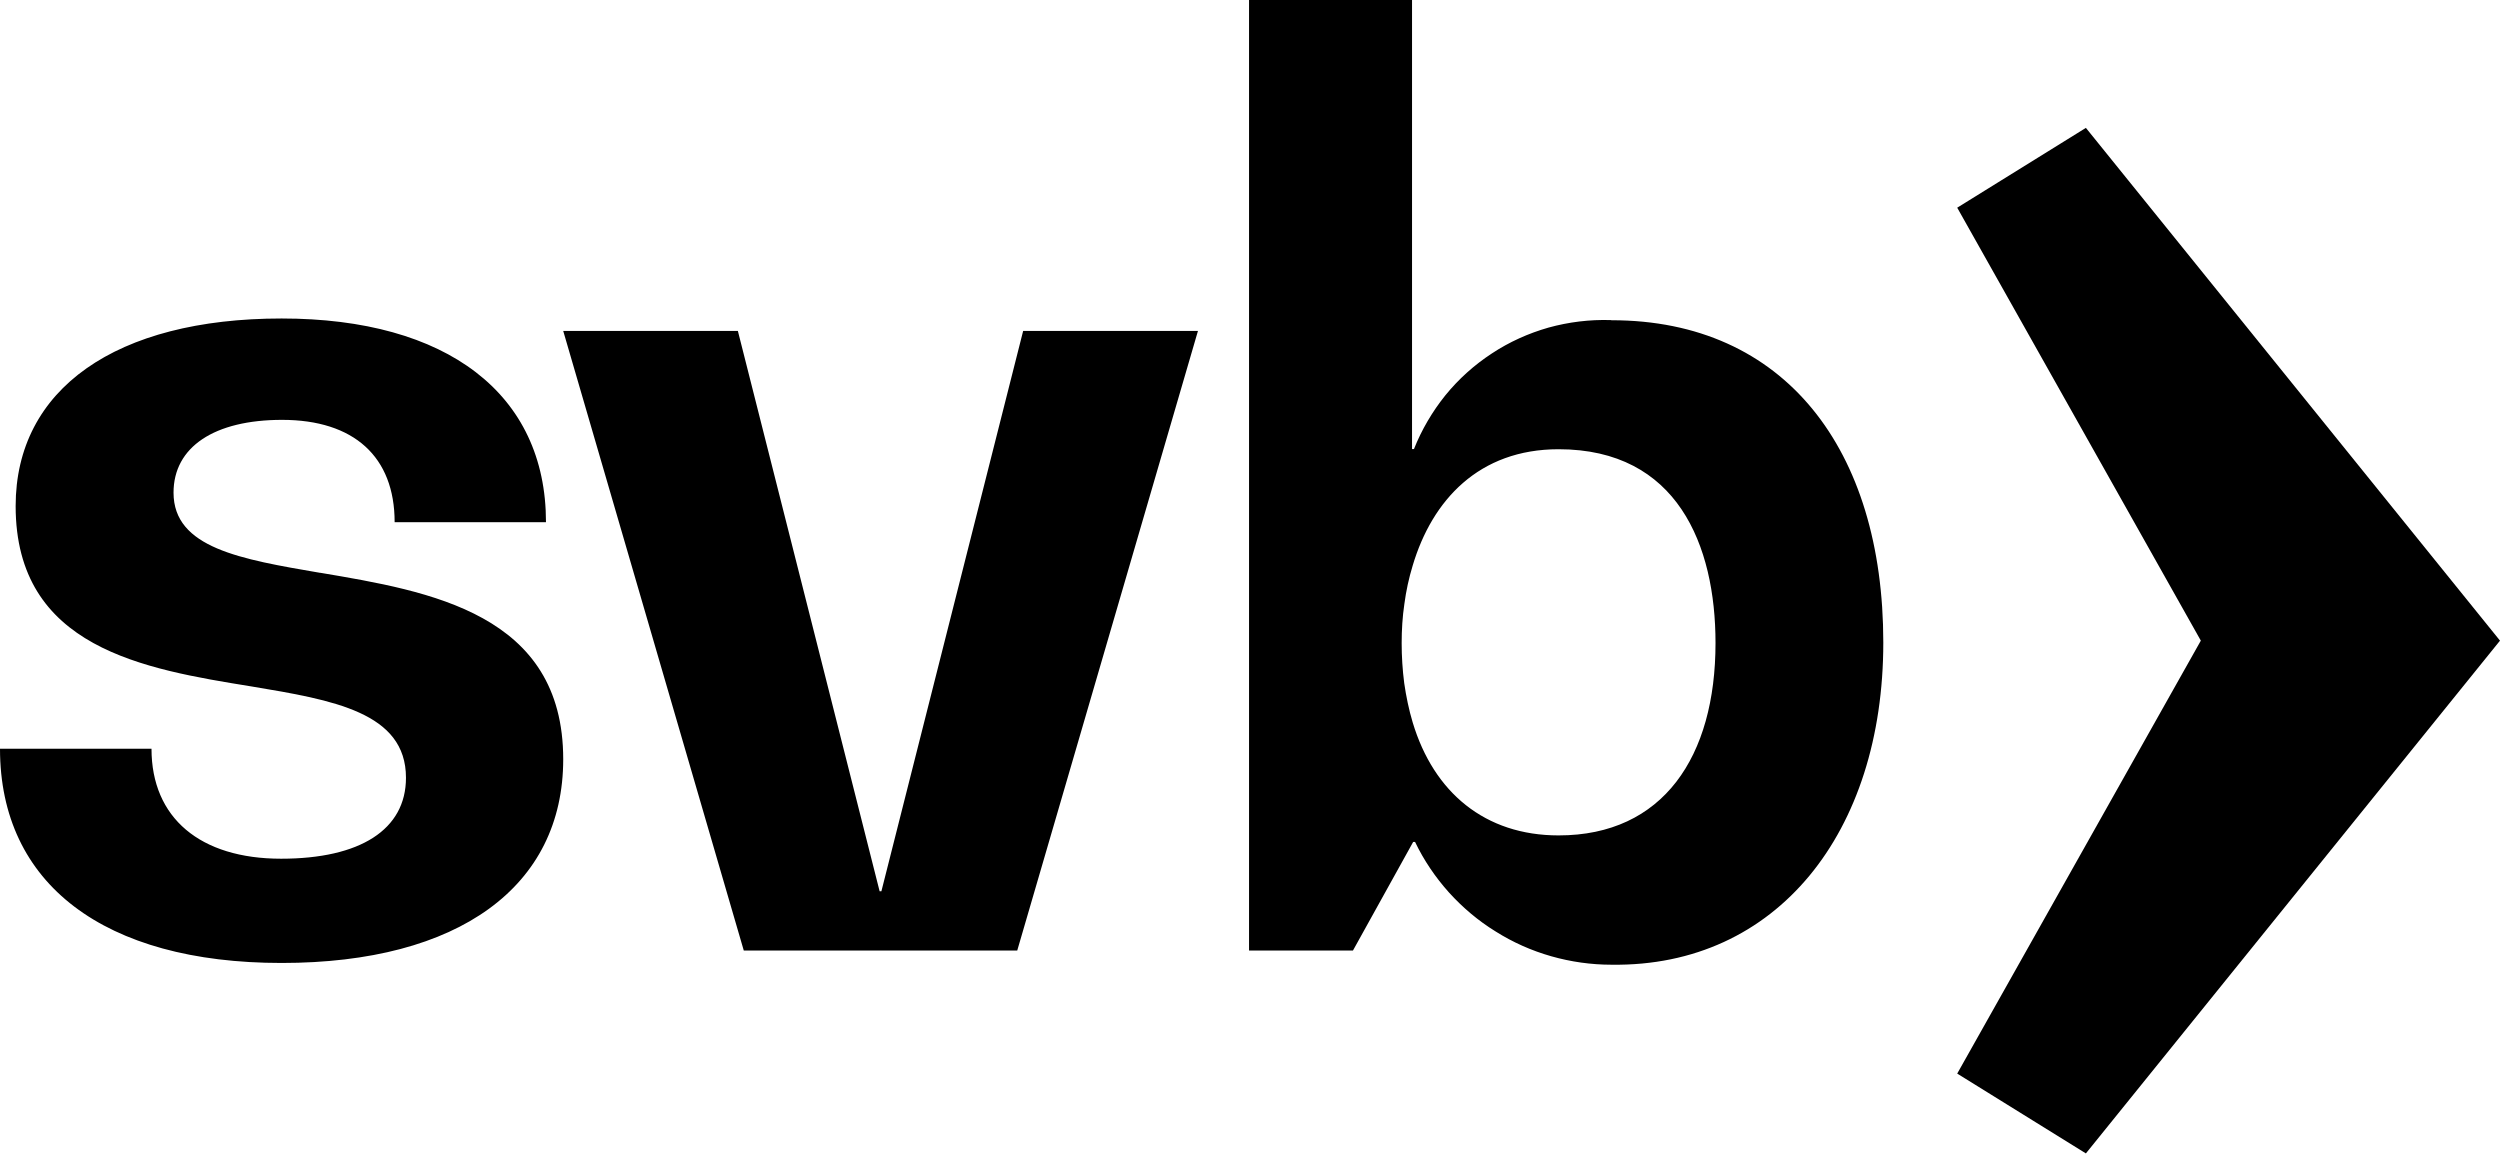
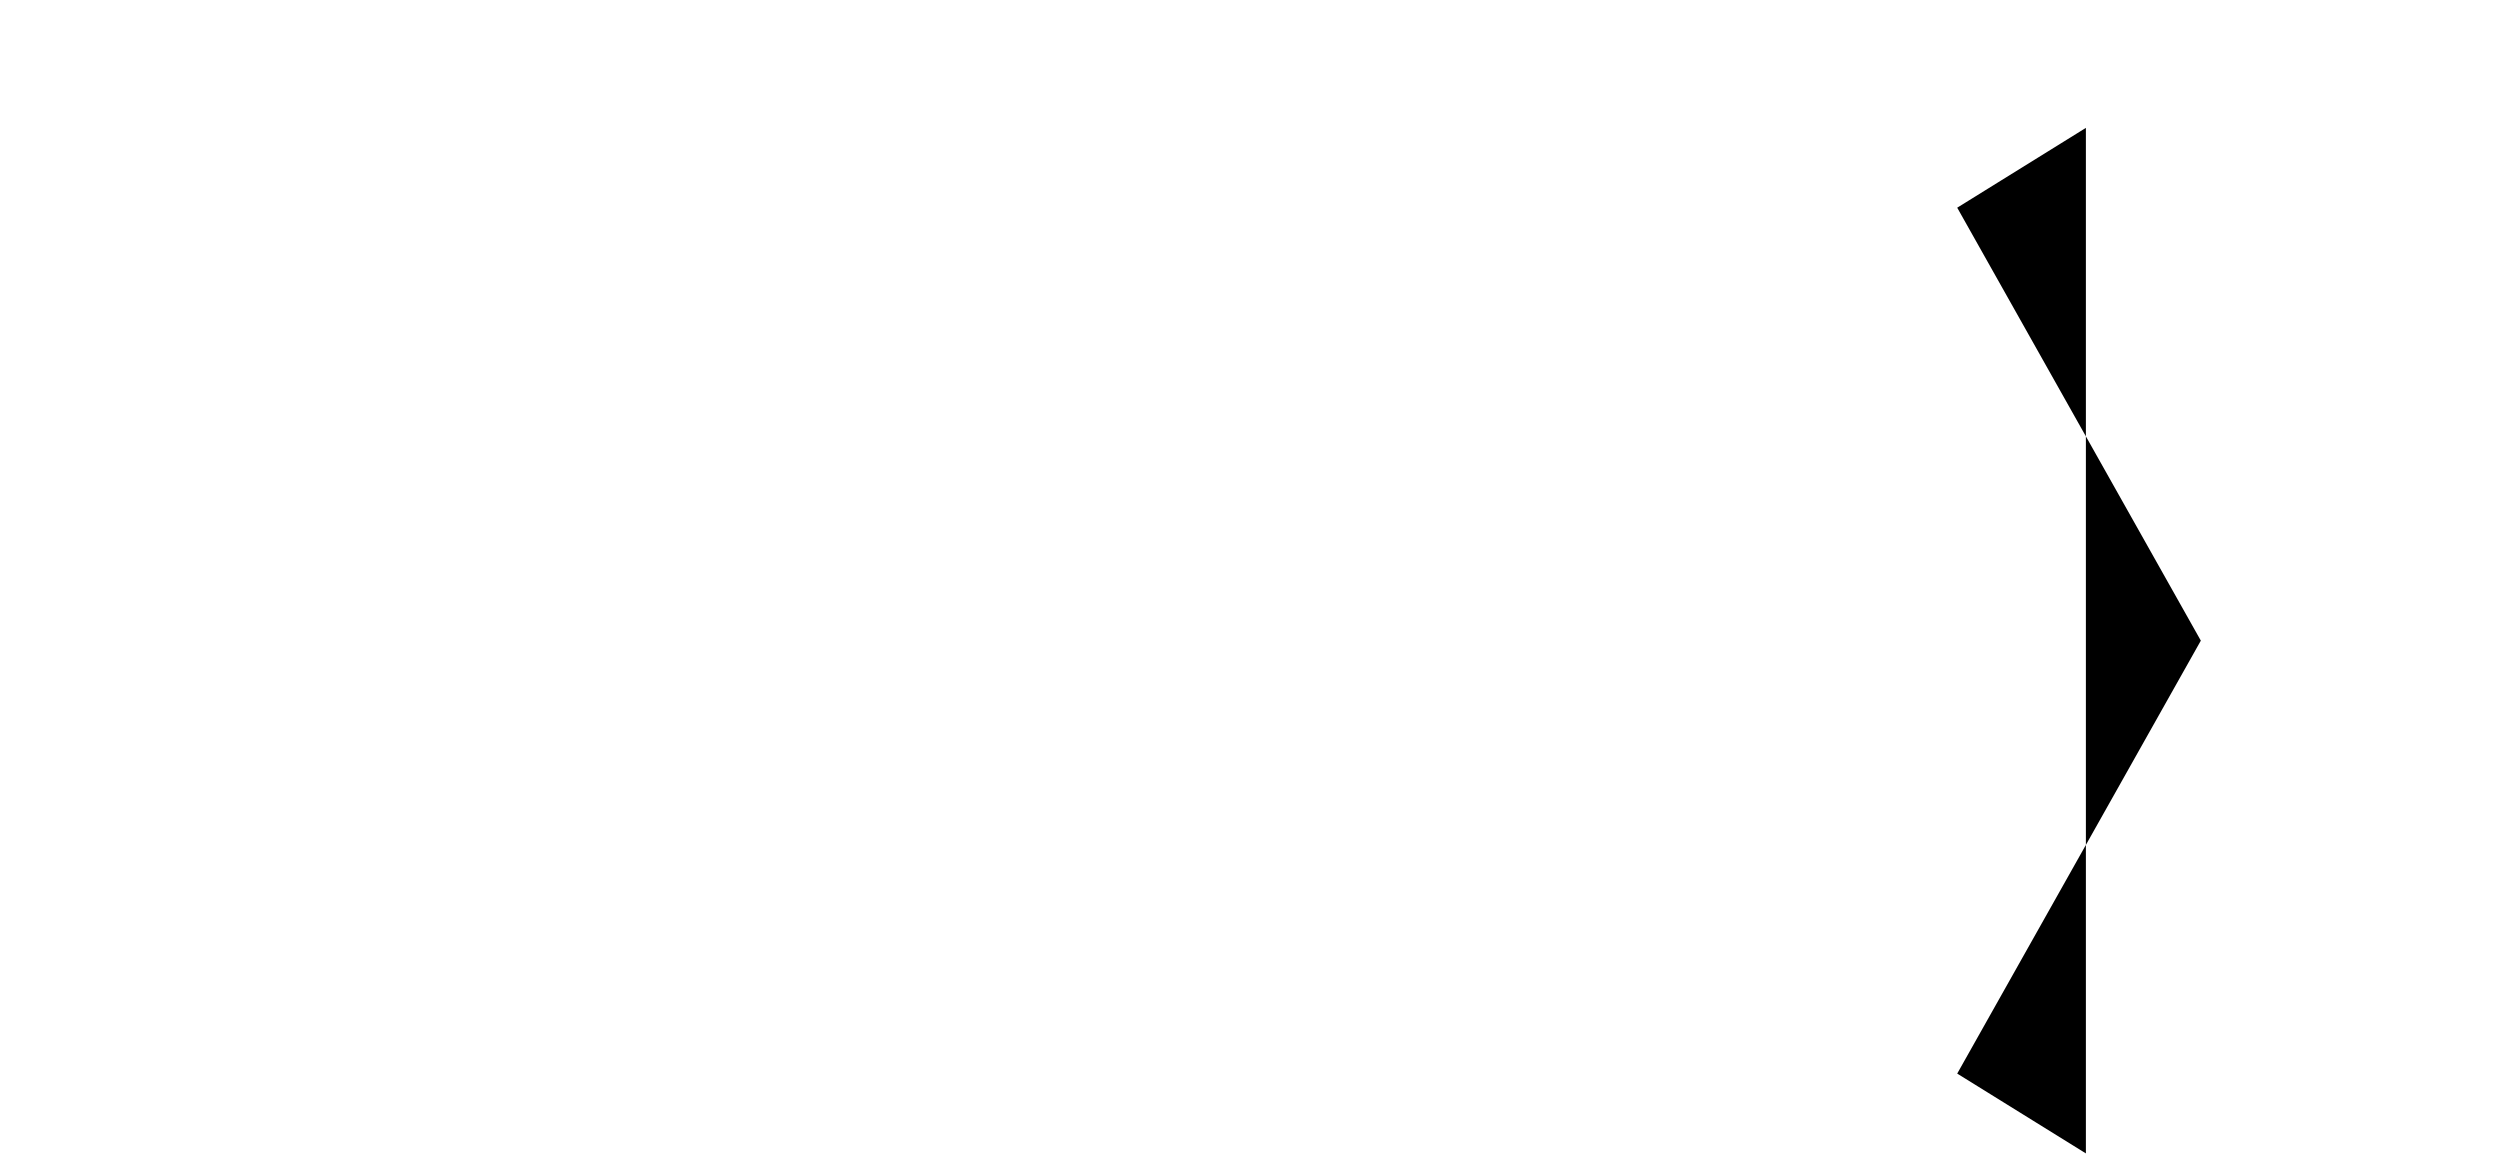
<svg xmlns="http://www.w3.org/2000/svg" width="1566" height="723" viewBox="0 0 1566 723" fill="none">
-   <path fill-rule="evenodd" clip-rule="evenodd" d="M200.7 358.8C269.3 370.4 352.8 384.3 352.8 475.6C352.8 555.2 287.6 603.2 176.4 603.2C65.2 603.2 0 553.7 0 469H94.9C94.9 512.4 125.4 537.9 176.1 537.9C225.6 537.9 254.3 519.7 254.3 487.2C254.3 446.2 208.6 438.5 157.6 430C90.3 419.1 9.8 406 9.8 317C9.8 243.6 72.7 199.5 176.4 199.5C280 199.5 342 246.7 342 327.1H247.2C247.2 286.1 221.7 263 176.7 263C134.2 263 108.7 280 108.7 308.6C108.7 343.3 150.9 350.3 200.4 358.8M552.1 558.3L640.9 207.3H750.4L637.2 595.4H465.9L352.8 207.3H462.2L551 558.3H552.1ZM1009.5 200.6C1117.9 200.6 1179.7 281.4 1179.7 402.5C1179.7 521.4 1113.1 605.7 1009.5 604.3C996.7 604.3 984 602.5 971.7 599C959.4 595.5 947.7 590.3 936.9 583.5C926 576.8 916.2 568.5 907.6 559C899.1 549.5 891.9 538.9 886.4 527.4H885.2L847.5 595.4H782.4V0H884.5V281.3H885.7C890.5 269.2 897.2 257.8 905.4 247.6C913.7 237.4 923.5 228.6 934.5 221.4C945.4 214.2 957.4 208.8 970 205.2C982.7 201.7 995.7 200.1 1008.9 200.5L1009.5 200.6ZM1074.6 402.8C1074.6 341.5 1050.7 281.4 976.3 281.4C926.4 281.4 897.1 313.3 884.9 354.3C883.7 358.233 882.667 362.2 881.8 366.2C880.933 370.2 880.233 374.233 879.7 378.3C879.1 382.367 878.667 386.433 878.4 390.5C878.133 394.567 878 398.667 878 402.8C878 407 878.133 411.2 878.4 415.4C878.667 419.6 879.067 423.767 879.6 427.9C880.2 432.1 880.933 436.233 881.8 440.3C882.667 444.433 883.7 448.5 884.9 452.5C898.1 496.4 930.2 523.3 976.3 523.3C1041.8 523.3 1074.6 474 1074.6 402.8Z" fill="black" />
-   <path d="M1306.6 80.1L1566 401.3L1306.6 722.5L1226 672.5L1378.6 401.3L1226 130.1L1306.6 80.1Z" fill="black" />
+   <path d="M1306.6 80.1L1306.6 722.5L1226 672.5L1378.6 401.3L1226 130.1L1306.6 80.1Z" fill="black" />
</svg>